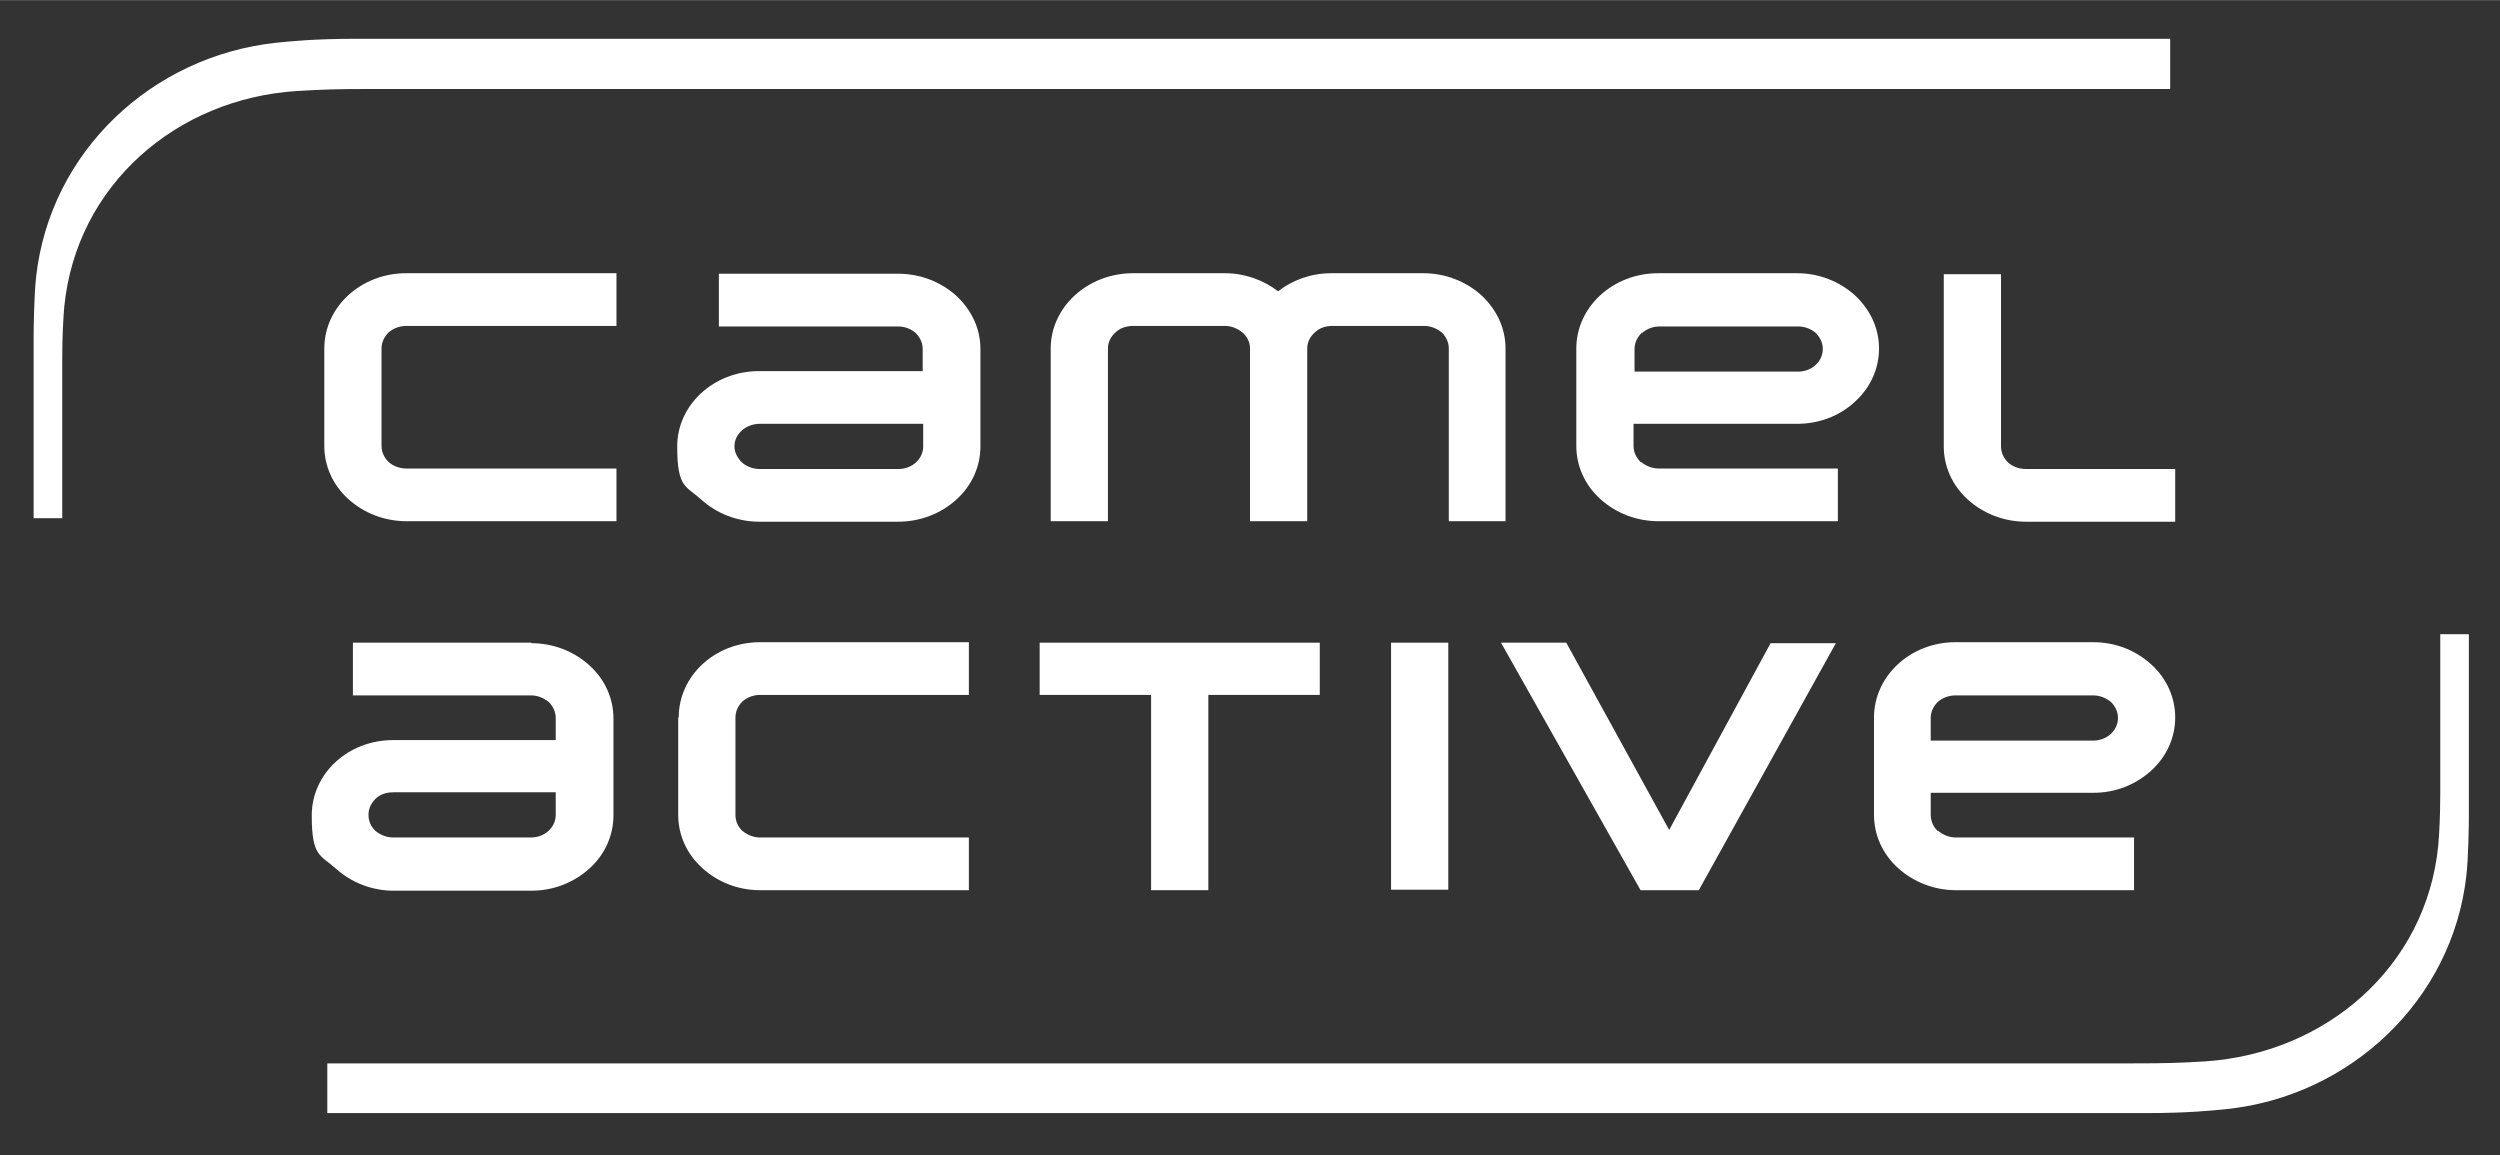
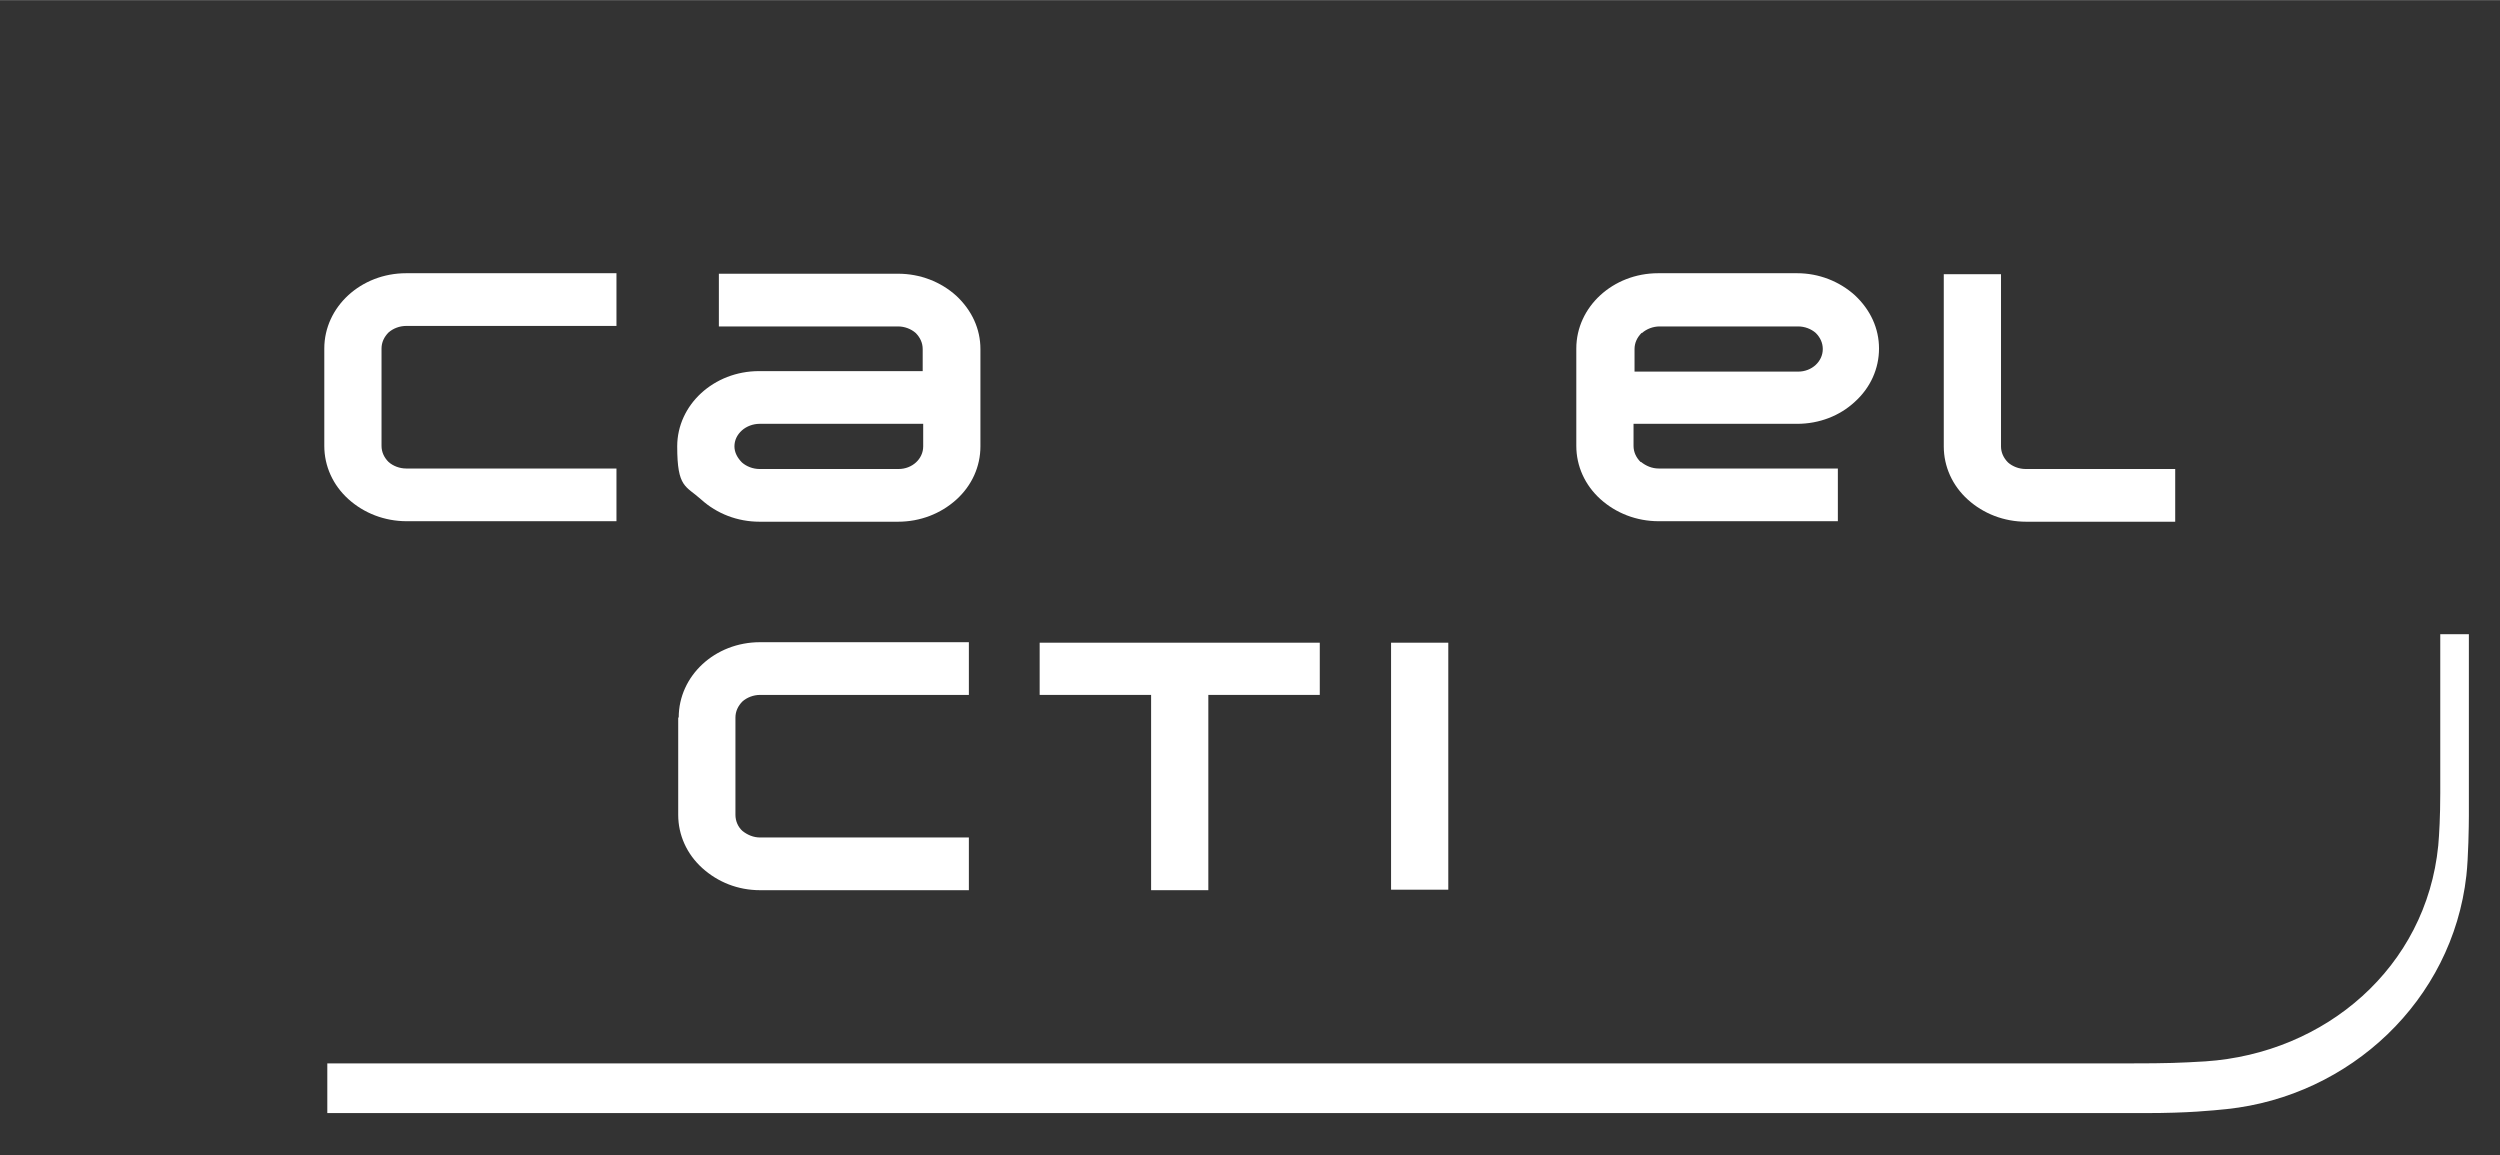
<svg xmlns="http://www.w3.org/2000/svg" id="Ebene_1" width="175.7mm" height="81.2mm" version="1.1" viewBox="0 0 498 230.1">
  <rect x="0" y="0" width="498" height="230.1" fill="#333333" stroke="none" />
  <defs>
    <style>
      .st0 {
        fill: #fff;
      }
    </style>
  </defs>
-   <path class="st0" d="M432.4,7.7H71c-8.4,0-13.1.5-16.1.8C30.3,11.2,10,30.1,7.2,55.1c-.4,3.5-.5,10-.5,11.9s0,33.2,0,36.2h5.7c0-5.7,0-26.5,0-31.7,0-4.6.2-8.1.4-10.4,2.4-24.3,22.4-41.5,46.4-43,5.2-.3,7.5-.4,14.9-.4h358.2V7.7Z" />
  <path class="st0" d="M65.2,221.7h362.3c8.4,0,13.1-.5,16.1-.8,24.5-2.6,44.9-21.6,47.7-46.5.4-3.5.5-10,.5-11.9s0-33.2,0-36.2h-5.7c0,5.7,0,26.5,0,31.7,0,4.6-.2,8.1-.4,10.4-2.4,24.3-22.5,41.4-46.4,43-5.1.3-7.5.4-14.9.4H65.2v10Z" />
  <path class="st0" d="M327.1,66.3c.9-.8,2.2-1.3,3.5-1.3h27.6c1.3,0,2.6.5,3.5,1.3.9.9,1.4,2,1.4,3.2,0,2.5-2.2,4.5-4.9,4.5h-32.6v-4.5c0-1.2.5-2.3,1.4-3.2M326.8,92c-.9-.9-1.4-2-1.4-3.2v-4.4h32.6c4.4,0,8.5-1.6,11.5-4.4,3.1-2.8,4.8-6.6,4.8-10.6s-1.7-7.7-4.8-10.6c-3.1-2.8-7.2-4.4-11.5-4.4h-27.7c-9,0-16.3,6.7-16.3,15v19.4c0,4,1.7,7.8,4.8,10.6,3.1,2.8,7.2,4.4,11.6,4.4h35.7v-10.5h-35.7c-1.3,0-2.5-.5-3.5-1.3" />
  <path class="st0" d="M178.9,93.4h-27.6c-1.3,0-2.6-.5-3.5-1.3-.9-.9-1.5-2-1.5-3.2s.5-2.3,1.5-3.2c.9-.8,2.2-1.3,3.5-1.3h32.6v4.5c0,2.5-2.2,4.5-4.9,4.5M178.9,54.5h-35.7v10.5h35.7c1.3,0,2.6.5,3.5,1.3.9.9,1.4,2,1.4,3.2v4.4h-32.6c-9,0-16.3,6.7-16.3,15s1.7,7.8,4.8,10.6c3.1,2.8,7.2,4.4,11.6,4.4h27.6c4.4,0,8.5-1.6,11.6-4.4,3.1-2.8,4.8-6.6,4.8-10.6v-19.4c0-4-1.7-7.7-4.8-10.6-3.1-2.8-7.2-4.4-11.6-4.4" />
  <path class="st0" d="M80.9,103.8h41.9v-10.5h-41.9c-1.3,0-2.6-.5-3.5-1.3-.9-.9-1.4-2-1.4-3.2v-19.4c0-1.2.5-2.3,1.4-3.2.9-.8,2.2-1.3,3.5-1.3h41.9v-10.5h-41.9c-9,0-16.3,6.7-16.3,15v19.4c0,4,1.7,7.8,4.8,10.6,3.1,2.8,7.2,4.4,11.6,4.4" />
-   <path class="st0" d="M299.9,103.8v-34.4c0-4-1.7-7.7-4.8-10.6-3.1-2.8-7.2-4.4-11.6-4.4h-18.3c-4.1,0-7.8,1.4-10.6,3.6-3-2.3-6.7-3.6-10.6-3.6h-18.3c-9,0-16.4,6.7-16.4,15v34.4h11.4v-34.4c0-1.2.5-2.3,1.5-3.2.9-.9,2.2-1.3,3.5-1.3h18.3c1.3,0,2.5.5,3.5,1.3,1,.9,1.5,2,1.5,3.2v34.4h11.4v-34.4c0-1.2.5-2.3,1.5-3.2.9-.9,2.2-1.3,3.5-1.3h18.3c1.3,0,2.5.5,3.5,1.3.9.9,1.4,2,1.4,3.2v34.4h11.4Z" />
  <path class="st0" d="M403.5,93.4c-1.3,0-2.6-.5-3.5-1.3-.9-.9-1.4-2-1.4-3.2v-34.3h-11.4v34.3c0,4,1.7,7.8,4.8,10.6,3.1,2.8,7.2,4.4,11.6,4.4h29.7v-10.5h-29.7Z" />
-   <path class="st0" d="M105.8,166.8h-27.5c-1.3,0-2.5-.5-3.5-1.3-.9-.8-1.4-2-1.4-3.2s.5-2.3,1.4-3.2c.9-.9,2.2-1.3,3.5-1.3h32.4v4.5c0,2.5-2.2,4.5-4.9,4.5M105.8,128h-35.5v10.5h35.5c1.3,0,2.5.5,3.5,1.3.9.9,1.4,2,1.4,3.2v4.4h-32.4c-9,0-16.2,6.7-16.2,15s1.7,7.8,4.8,10.6c3.1,2.8,7.2,4.4,11.5,4.4h27.5c4.3,0,8.4-1.6,11.5-4.4,3.1-2.8,4.8-6.6,4.8-10.6v-19.3c0-4-1.7-7.8-4.8-10.6-3.1-2.8-7.2-4.4-11.5-4.4" />
  <path class="st0" d="M135.1,142.9v19.4c0,4,1.7,7.8,4.8,10.6,3.1,2.8,7.1,4.4,11.5,4.4h41.6v-10.5h-41.6c-1.3,0-2.5-.5-3.5-1.3-.9-.8-1.4-2-1.4-3.2v-19.4c0-1.2.5-2.3,1.4-3.2.9-.8,2.2-1.3,3.5-1.3h41.6v-10.5h-41.6c-9,0-16.2,6.7-16.2,15" />
  <polygon class="st0" points="207.1 138.4 229.3 138.4 229.3 177.3 240.7 177.3 240.7 138.4 262.9 138.4 262.9 128 207.1 128 207.1 138.4" />
  <rect class="st0" x="277.1" y="128" width="11.4" height="49.2" />
-   <polygon class="st0" points="352.7 128.1 332.5 165.3 312 128 299 128 326.8 177.3 338.4 177.3 365.7 128.1 352.7 128.1" />
-   <path class="st0" d="M386,139.8c.9-.8,2.2-1.3,3.5-1.3h27.5c1.3,0,2.5.5,3.5,1.3.9.9,1.4,2,1.4,3.2,0,2.5-2.2,4.5-4.9,4.5h-32.4v-4.5c0-1.2.5-2.3,1.4-3.2M386,165.5c-.9-.8-1.4-2-1.4-3.2v-4.4h32.4c4.4,0,8.4-1.6,11.5-4.4,3.1-2.8,4.8-6.6,4.8-10.6s-1.7-7.8-4.8-10.6c-3.1-2.8-7.1-4.4-11.5-4.4h-27.5c-8.9,0-16.2,6.7-16.2,15v19.4c0,4,1.7,7.8,4.8,10.6,3.1,2.8,7.2,4.4,11.5,4.4h35.5v-10.5h-35.5c-1.3,0-2.5-.5-3.5-1.3" />
</svg>